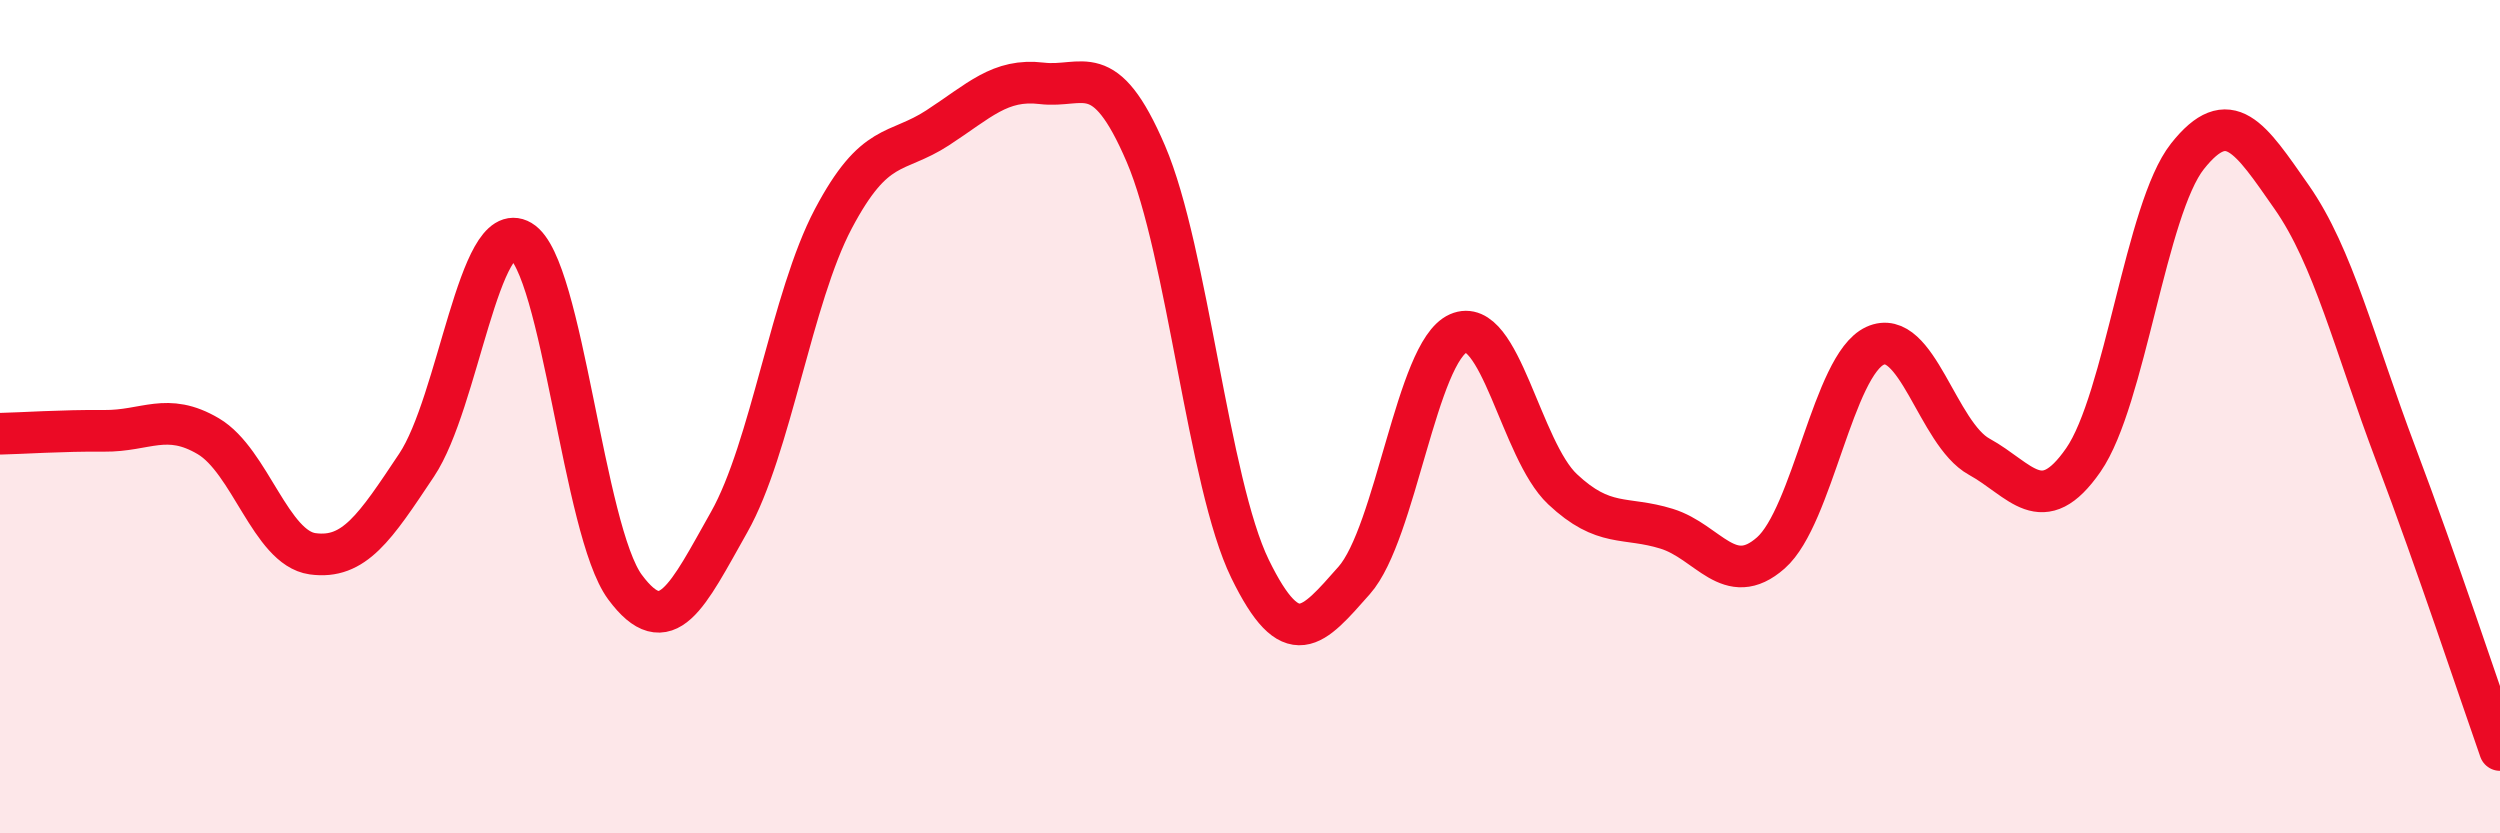
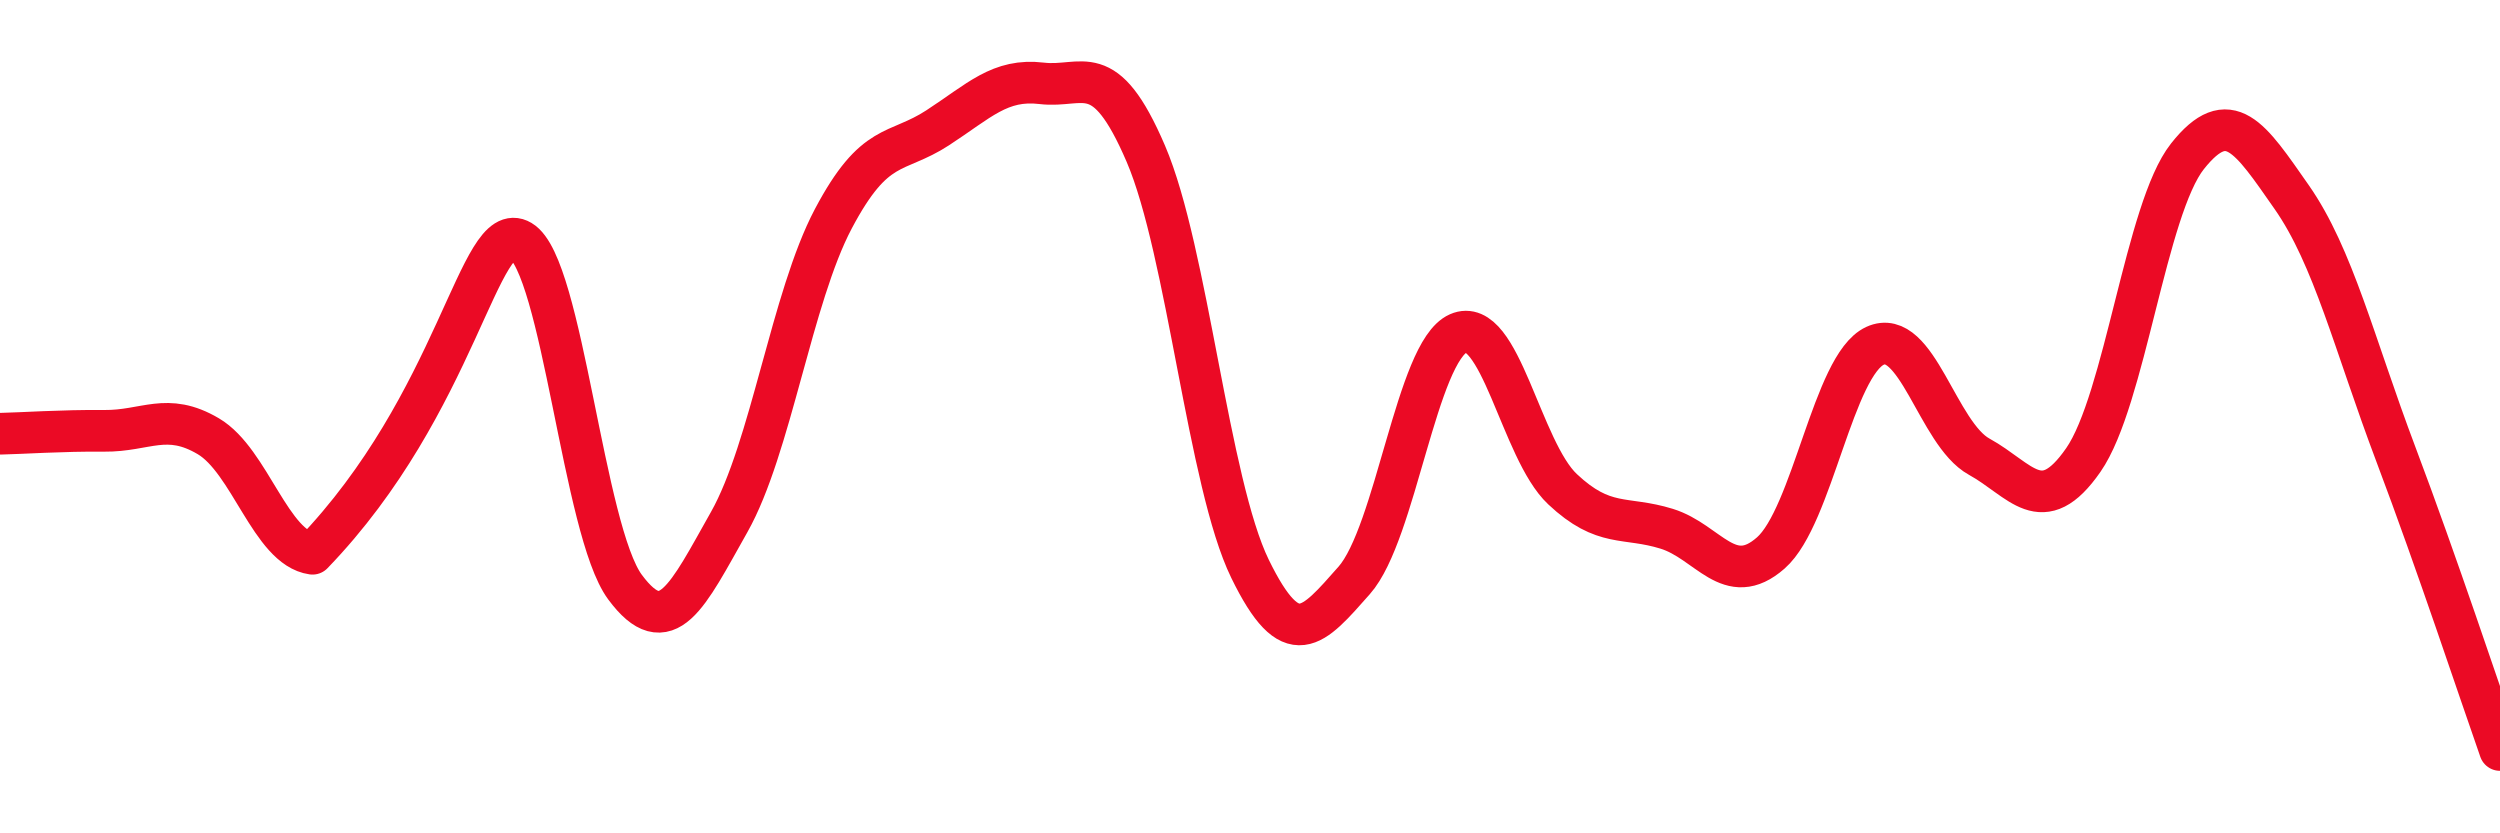
<svg xmlns="http://www.w3.org/2000/svg" width="60" height="20" viewBox="0 0 60 20">
-   <path d="M 0,10.41 C 0.5,10.4 1.5,10.33 2.5,10.34 C 3.5,10.35 4,9.88 5,10.47 C 6,11.06 6.5,13.15 7.5,13.29 C 8.5,13.43 9,12.66 10,11.16 C 11,9.66 11.5,5.19 12.5,5.78 C 13.5,6.37 14,12.74 15,14.09 C 16,15.44 16.5,14.3 17.5,12.53 C 18.5,10.76 19,7.14 20,5.25 C 21,3.36 21.5,3.72 22.5,3.07 C 23.5,2.42 24,1.88 25,2 C 26,2.12 26.5,1.36 27.5,3.69 C 28.5,6.02 29,11.6 30,13.65 C 31,15.7 31.5,15.06 32.5,13.93 C 33.5,12.8 34,8.44 35,8 C 36,7.56 36.5,10.8 37.5,11.74 C 38.5,12.68 39,12.38 40,12.69 C 41,13 41.5,14.15 42.5,13.27 C 43.5,12.39 44,8.76 45,8.3 C 46,7.84 46.5,10.41 47.5,10.96 C 48.5,11.51 49,12.48 50,11.04 C 51,9.6 51.5,5.01 52.5,3.75 C 53.5,2.49 54,3.3 55,4.73 C 56,6.16 56.5,8.25 57.5,10.9 C 58.5,13.55 59.5,16.58 60,18L60 20L0 20Z" fill="#EB0A25" opacity="0.1" stroke-linecap="round" stroke-linejoin="round" />
-   <path d="M 0,10.41 C 0.5,10.4 1.5,10.33 2.5,10.34 C 3.5,10.35 4,9.88 5,10.47 C 6,11.06 6.5,13.15 7.5,13.29 C 8.5,13.43 9,12.66 10,11.16 C 11,9.66 11.5,5.19 12.5,5.78 C 13.5,6.37 14,12.74 15,14.09 C 16,15.44 16.5,14.3 17.5,12.53 C 18.5,10.76 19,7.14 20,5.25 C 21,3.36 21.5,3.72 22.5,3.07 C 23.5,2.42 24,1.88 25,2 C 26,2.12 26.5,1.36 27.5,3.69 C 28.5,6.02 29,11.6 30,13.65 C 31,15.7 31.5,15.06 32.5,13.93 C 33.5,12.8 34,8.44 35,8 C 36,7.56 36.5,10.8 37.5,11.74 C 38.5,12.68 39,12.38 40,12.69 C 41,13 41.5,14.15 42.5,13.27 C 43.5,12.39 44,8.76 45,8.3 C 46,7.84 46.5,10.41 47.5,10.96 C 48.5,11.51 49,12.48 50,11.04 C 51,9.6 51.5,5.01 52.5,3.75 C 53.5,2.49 54,3.3 55,4.73 C 56,6.16 56.5,8.25 57.5,10.9 C 58.5,13.55 59.5,16.58 60,18" stroke="#EB0A25" stroke-width="1" fill="none" stroke-linecap="round" stroke-linejoin="round" />
+   <path d="M 0,10.41 C 0.5,10.4 1.5,10.33 2.5,10.34 C 3.5,10.35 4,9.88 5,10.47 C 6,11.06 6.5,13.15 7.5,13.29 C 11,9.66 11.5,5.19 12.5,5.78 C 13.5,6.37 14,12.74 15,14.09 C 16,15.44 16.5,14.3 17.5,12.53 C 18.5,10.76 19,7.14 20,5.25 C 21,3.36 21.5,3.72 22.5,3.07 C 23.5,2.42 24,1.88 25,2 C 26,2.12 26.5,1.36 27.5,3.69 C 28.5,6.02 29,11.6 30,13.65 C 31,15.7 31.5,15.06 32.5,13.93 C 33.5,12.8 34,8.44 35,8 C 36,7.56 36.5,10.8 37.5,11.74 C 38.5,12.68 39,12.38 40,12.69 C 41,13 41.5,14.15 42.5,13.27 C 43.5,12.39 44,8.76 45,8.3 C 46,7.84 46.5,10.41 47.5,10.96 C 48.5,11.51 49,12.48 50,11.04 C 51,9.6 51.5,5.01 52.5,3.75 C 53.5,2.49 54,3.3 55,4.73 C 56,6.16 56.5,8.25 57.5,10.9 C 58.5,13.55 59.5,16.58 60,18" stroke="#EB0A25" stroke-width="1" fill="none" stroke-linecap="round" stroke-linejoin="round" />
</svg>